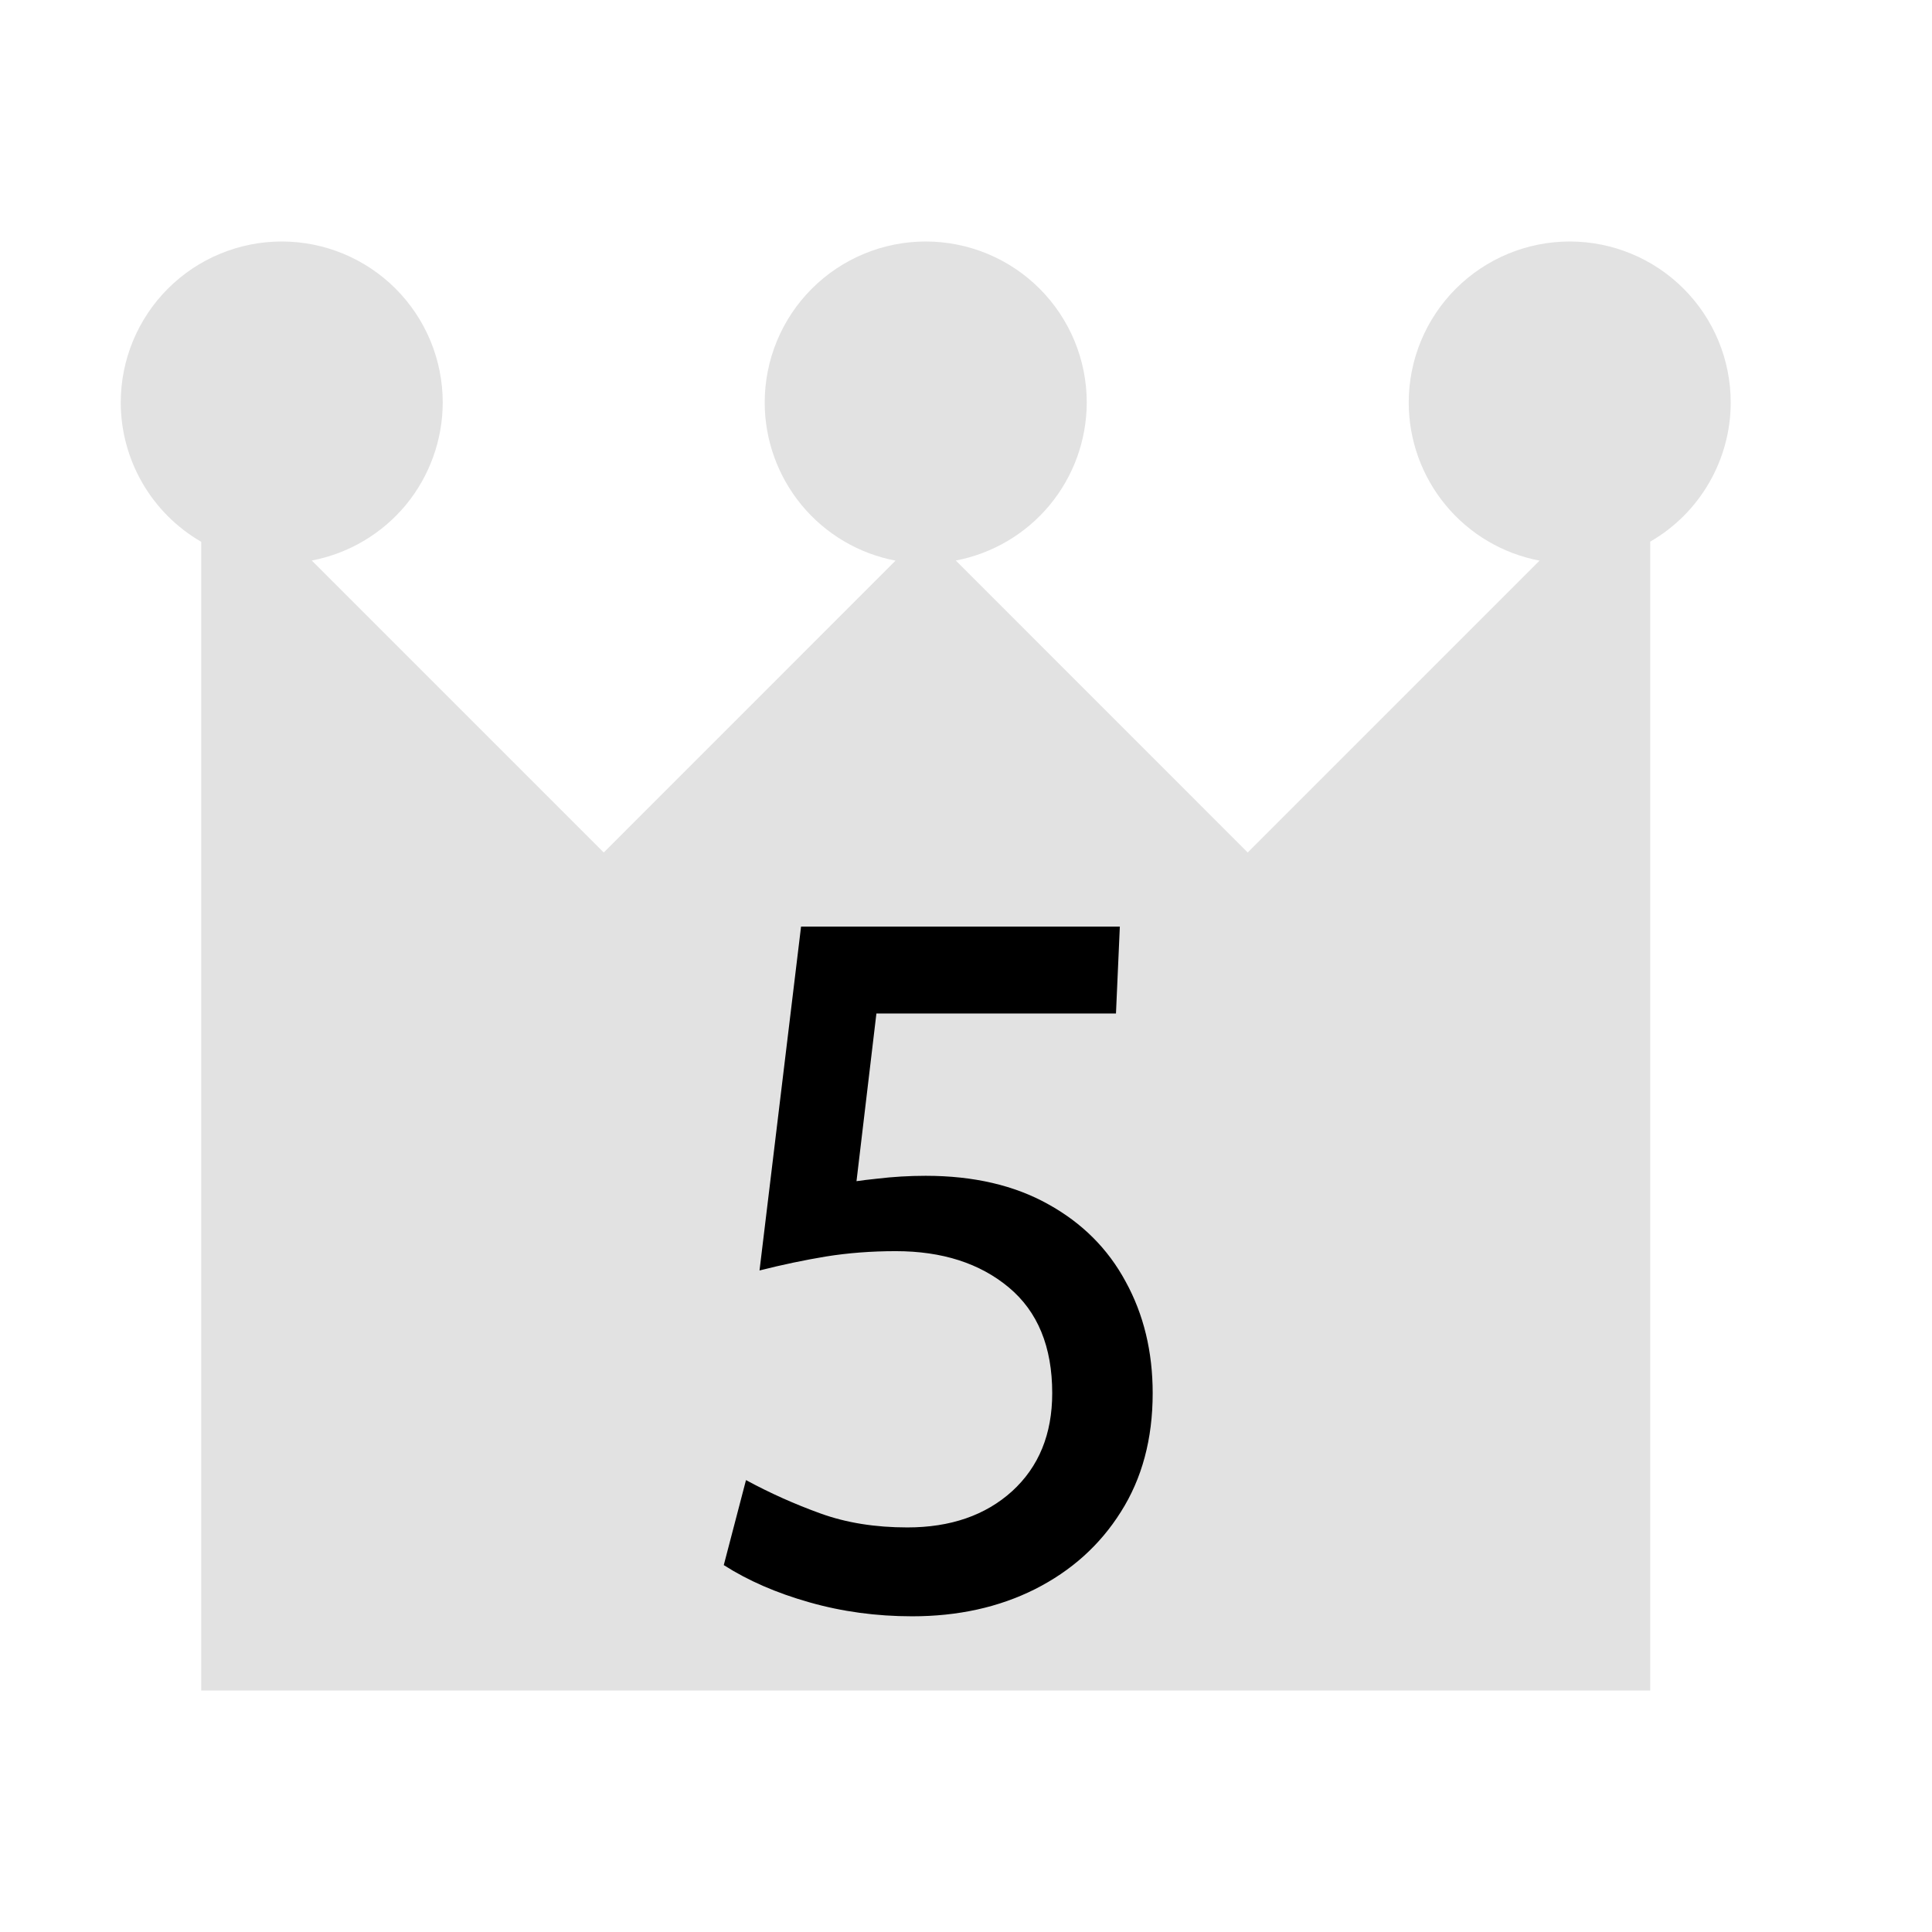
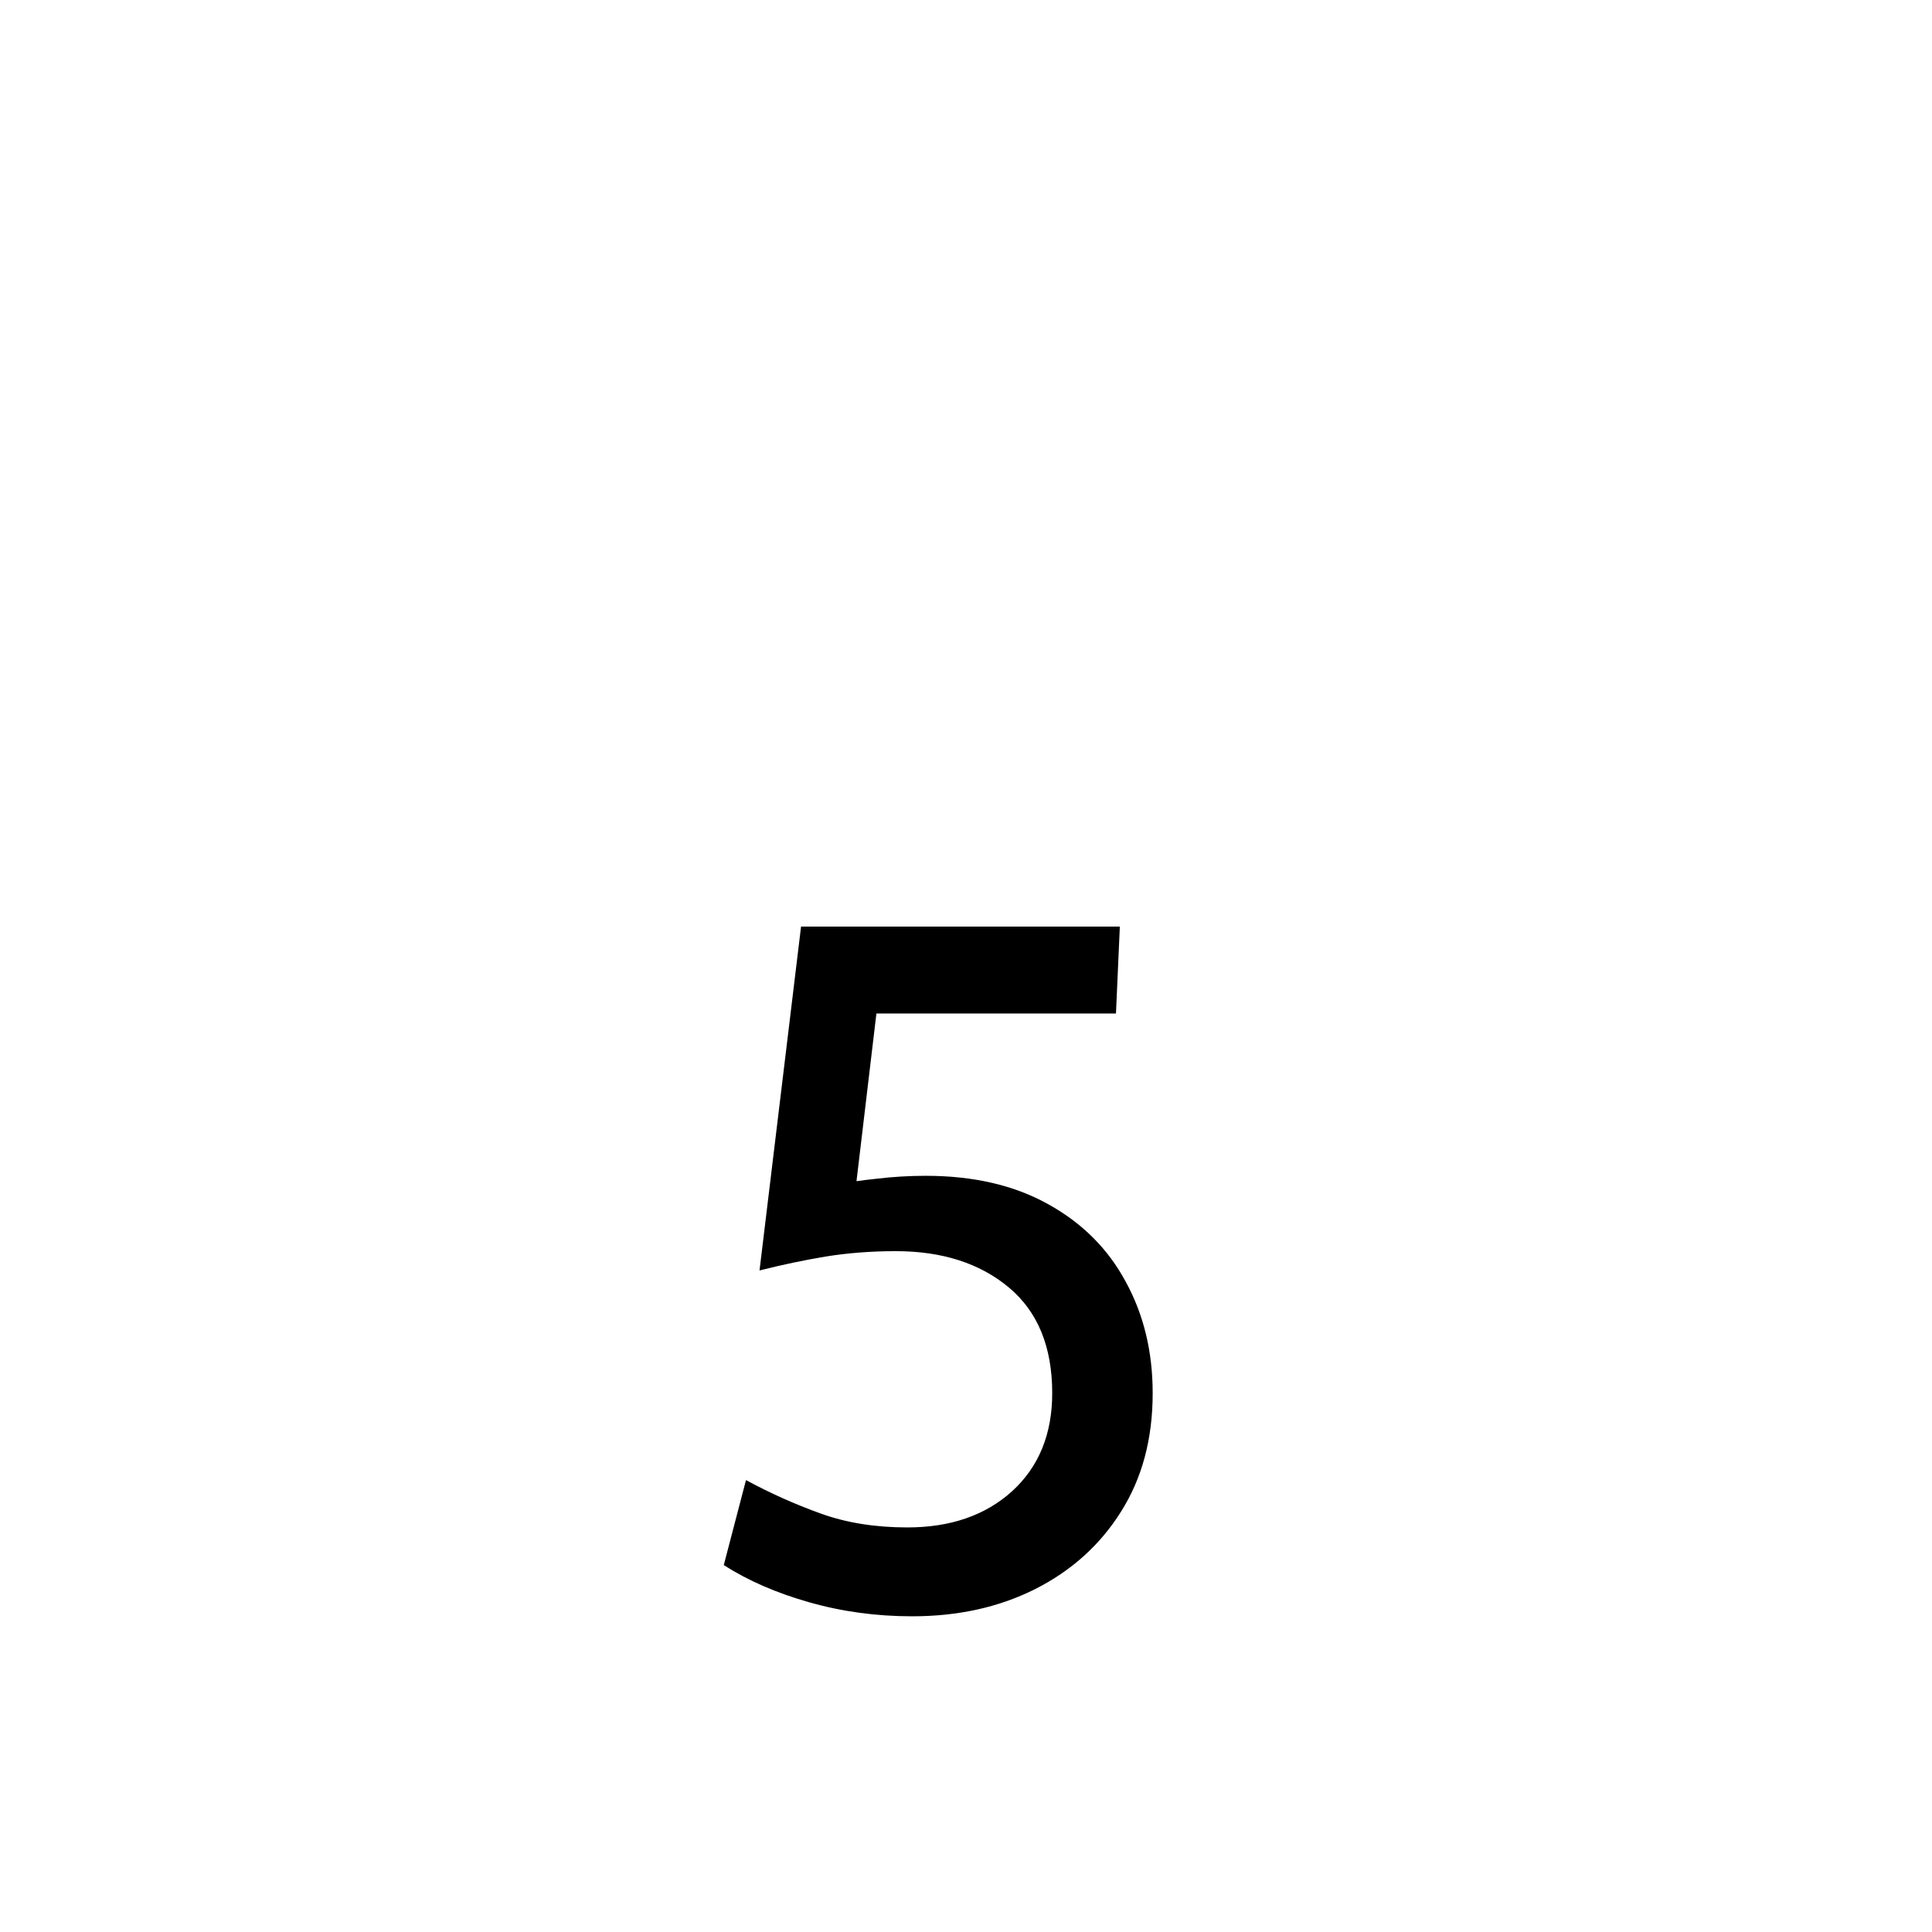
<svg xmlns="http://www.w3.org/2000/svg" width="32" height="32" viewBox="0 0 32 32" fill="none">
-   <path d="M4.666 4C3.959 4 3.281 4.281 2.781 4.781C2.281 5.281 2 5.959 2 6.667C2 7.134 2.124 7.594 2.358 7.999C2.592 8.404 2.928 8.74 3.333 8.974V28H27.333V8.971C27.738 8.738 28.074 8.402 28.308 7.997C28.542 7.593 28.666 7.134 28.666 6.667C28.666 5.959 28.386 5.281 27.885 4.781C27.385 4.281 26.707 4 26 4C25.293 4 24.614 4.281 24.114 4.781C23.614 5.281 23.333 5.959 23.333 6.667C23.333 7.287 23.549 7.888 23.945 8.367C24.34 8.845 24.89 9.17 25.5 9.286L20.666 14.12L15.831 9.284C16.44 9.168 16.99 8.843 17.386 8.366C17.782 7.888 17.999 7.287 18 6.667C18 5.959 17.719 5.281 17.219 4.781C16.719 4.281 16.04 4 15.333 4C14.626 4 13.948 4.281 13.447 4.781C12.947 5.281 12.666 5.959 12.666 6.667C12.666 7.287 12.883 7.888 13.278 8.367C13.674 8.845 14.223 9.17 14.833 9.286L10 14.12L5.164 9.284C5.773 9.168 6.324 8.843 6.72 8.366C7.115 7.888 7.332 7.287 7.333 6.667C7.333 5.959 7.052 5.281 6.552 4.781C6.052 4.281 5.374 4 4.666 4Z" fill="#E2E2E2" />
  <path d="M15.108 26.771C14.516 26.771 13.948 26.694 13.404 26.539C12.86 26.385 12.388 26.179 11.988 25.923L12.356 24.515C12.751 24.729 13.162 24.913 13.588 25.067C14.015 25.222 14.495 25.299 15.028 25.299C15.743 25.299 16.322 25.099 16.764 24.699C17.207 24.294 17.428 23.753 17.428 23.075C17.428 22.307 17.188 21.723 16.708 21.323C16.228 20.923 15.604 20.723 14.836 20.723C14.431 20.723 14.047 20.753 13.684 20.811C13.327 20.87 12.959 20.947 12.58 21.043L13.268 15.347H18.548L18.484 16.787H14.516L14.1 20.291L13.764 19.635C14.004 19.587 14.258 19.55 14.524 19.523C14.791 19.491 15.06 19.475 15.332 19.475C16.127 19.475 16.804 19.633 17.364 19.947C17.924 20.257 18.351 20.683 18.644 21.227C18.943 21.771 19.092 22.387 19.092 23.075C19.092 23.833 18.916 24.489 18.564 25.043C18.218 25.593 17.743 26.019 17.14 26.323C16.543 26.622 15.866 26.771 15.108 26.771Z" fill="black" />
</svg>